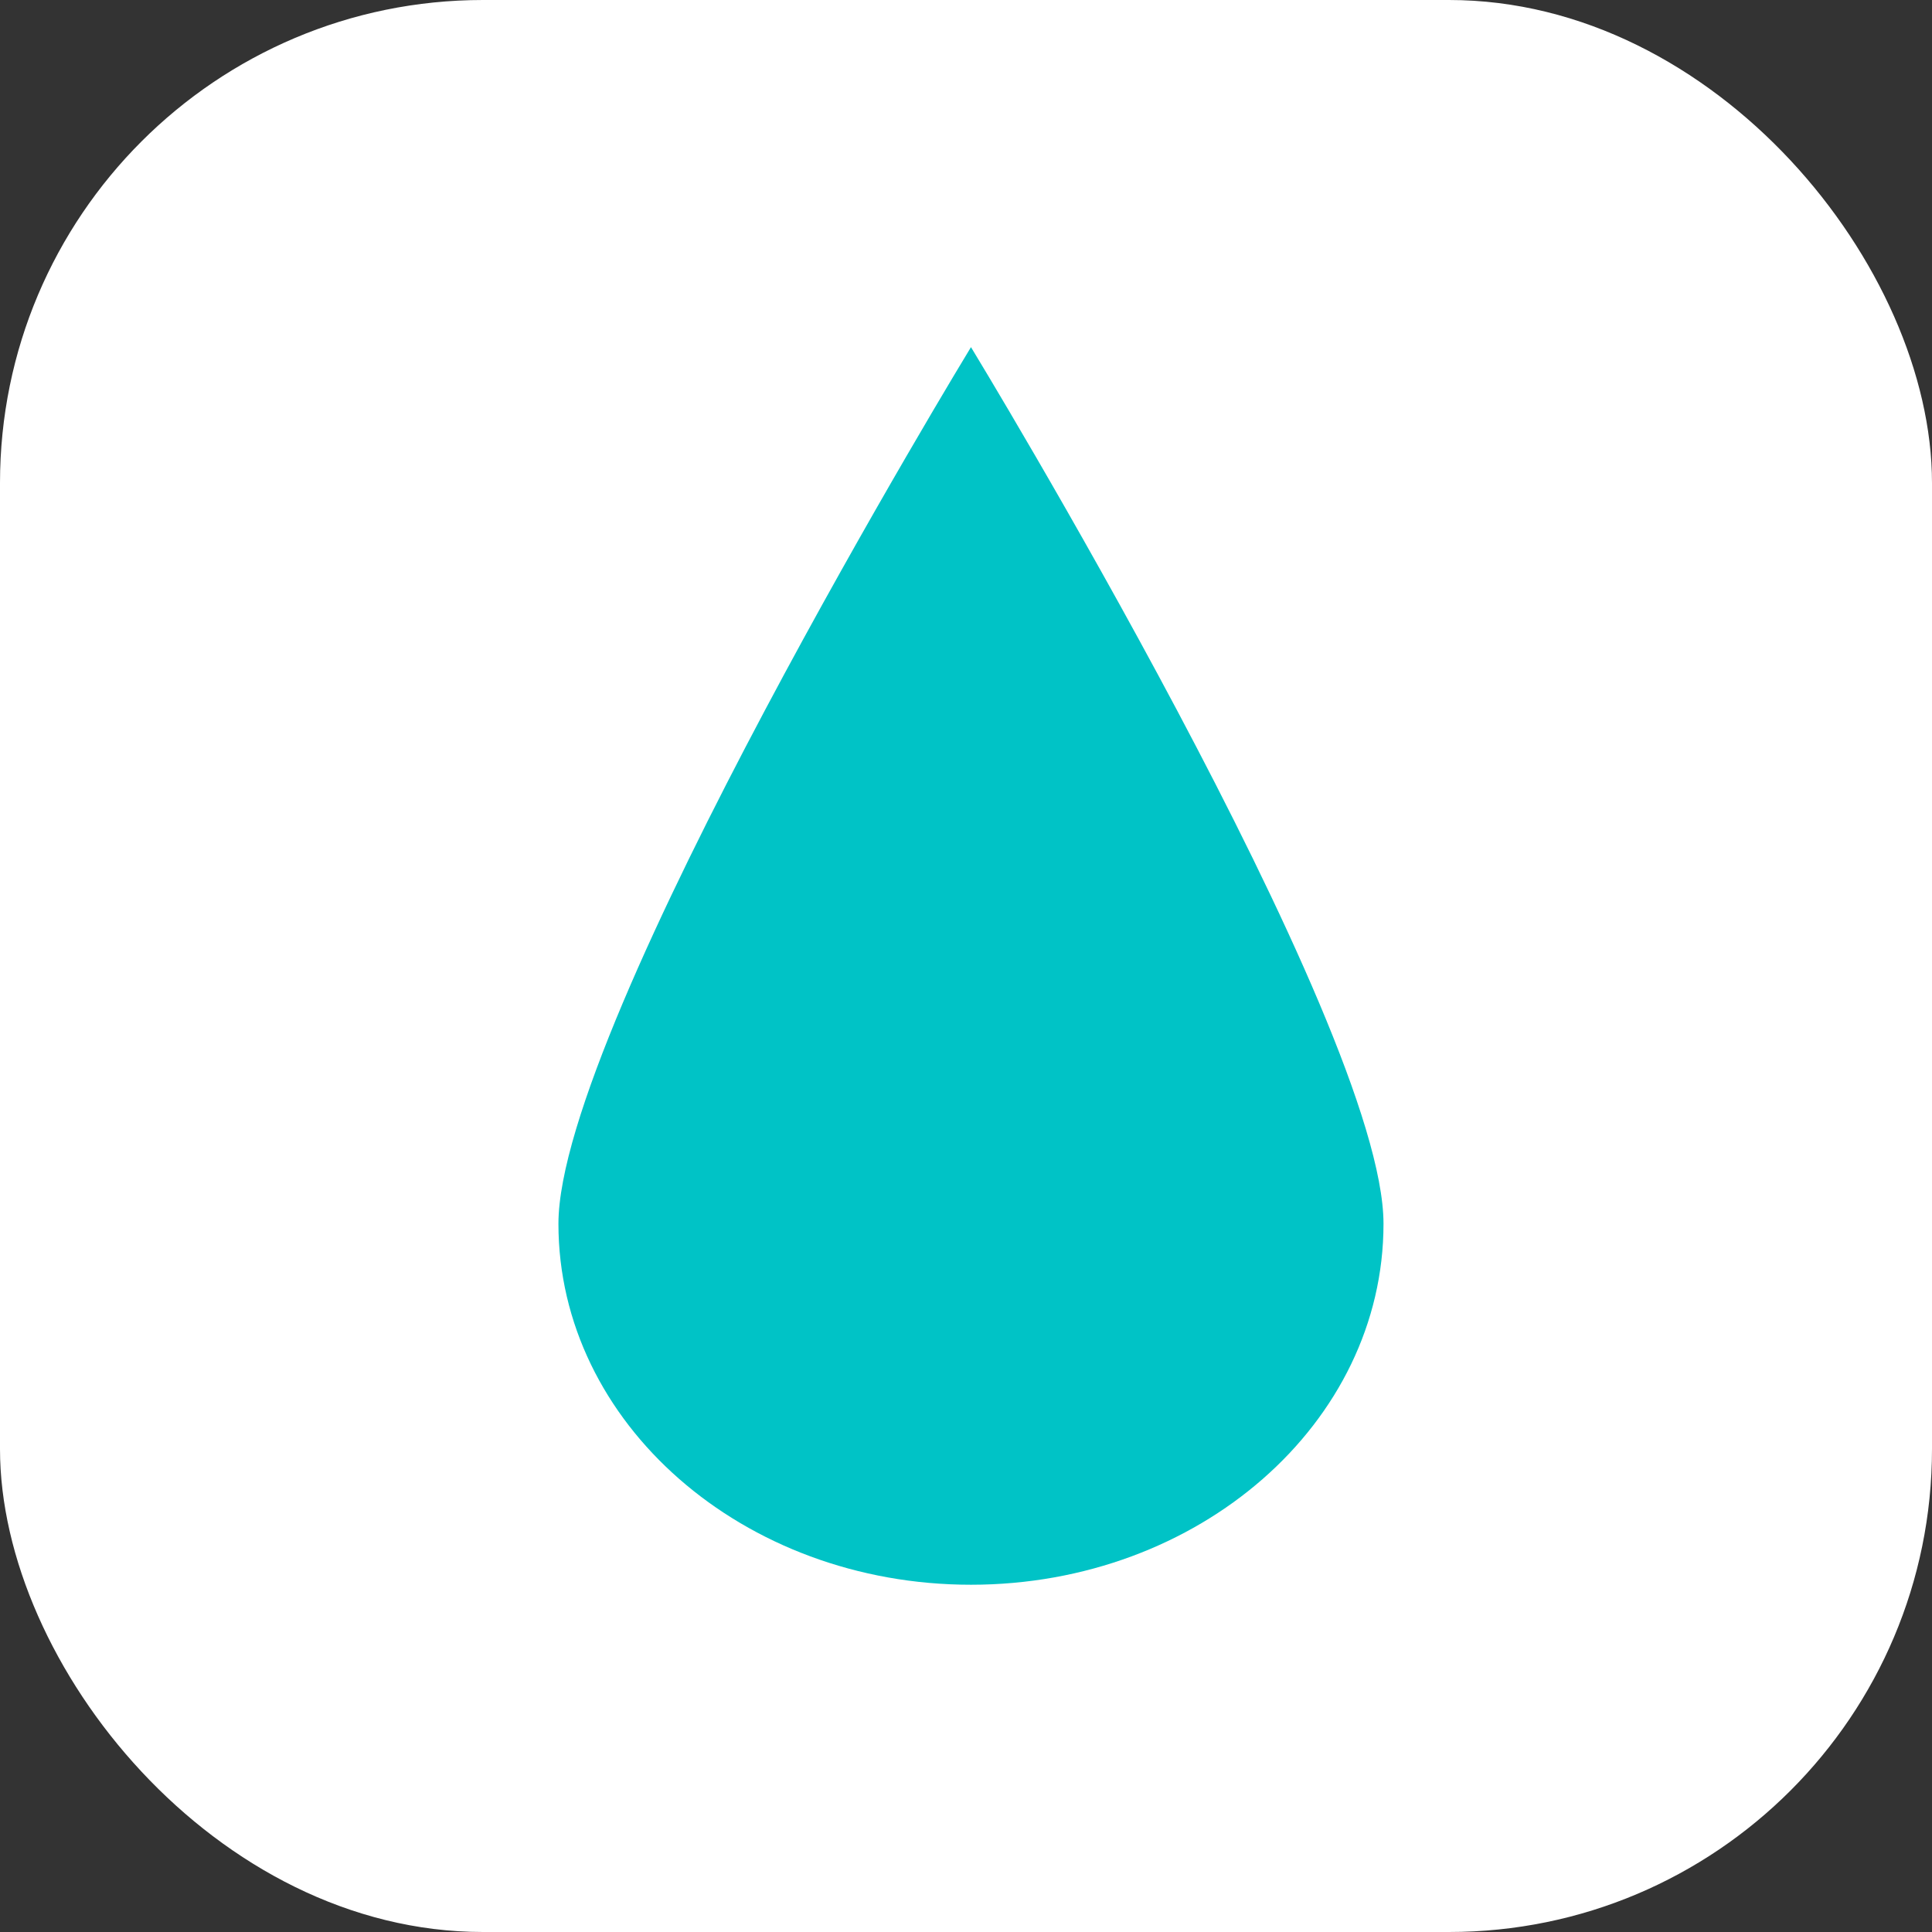
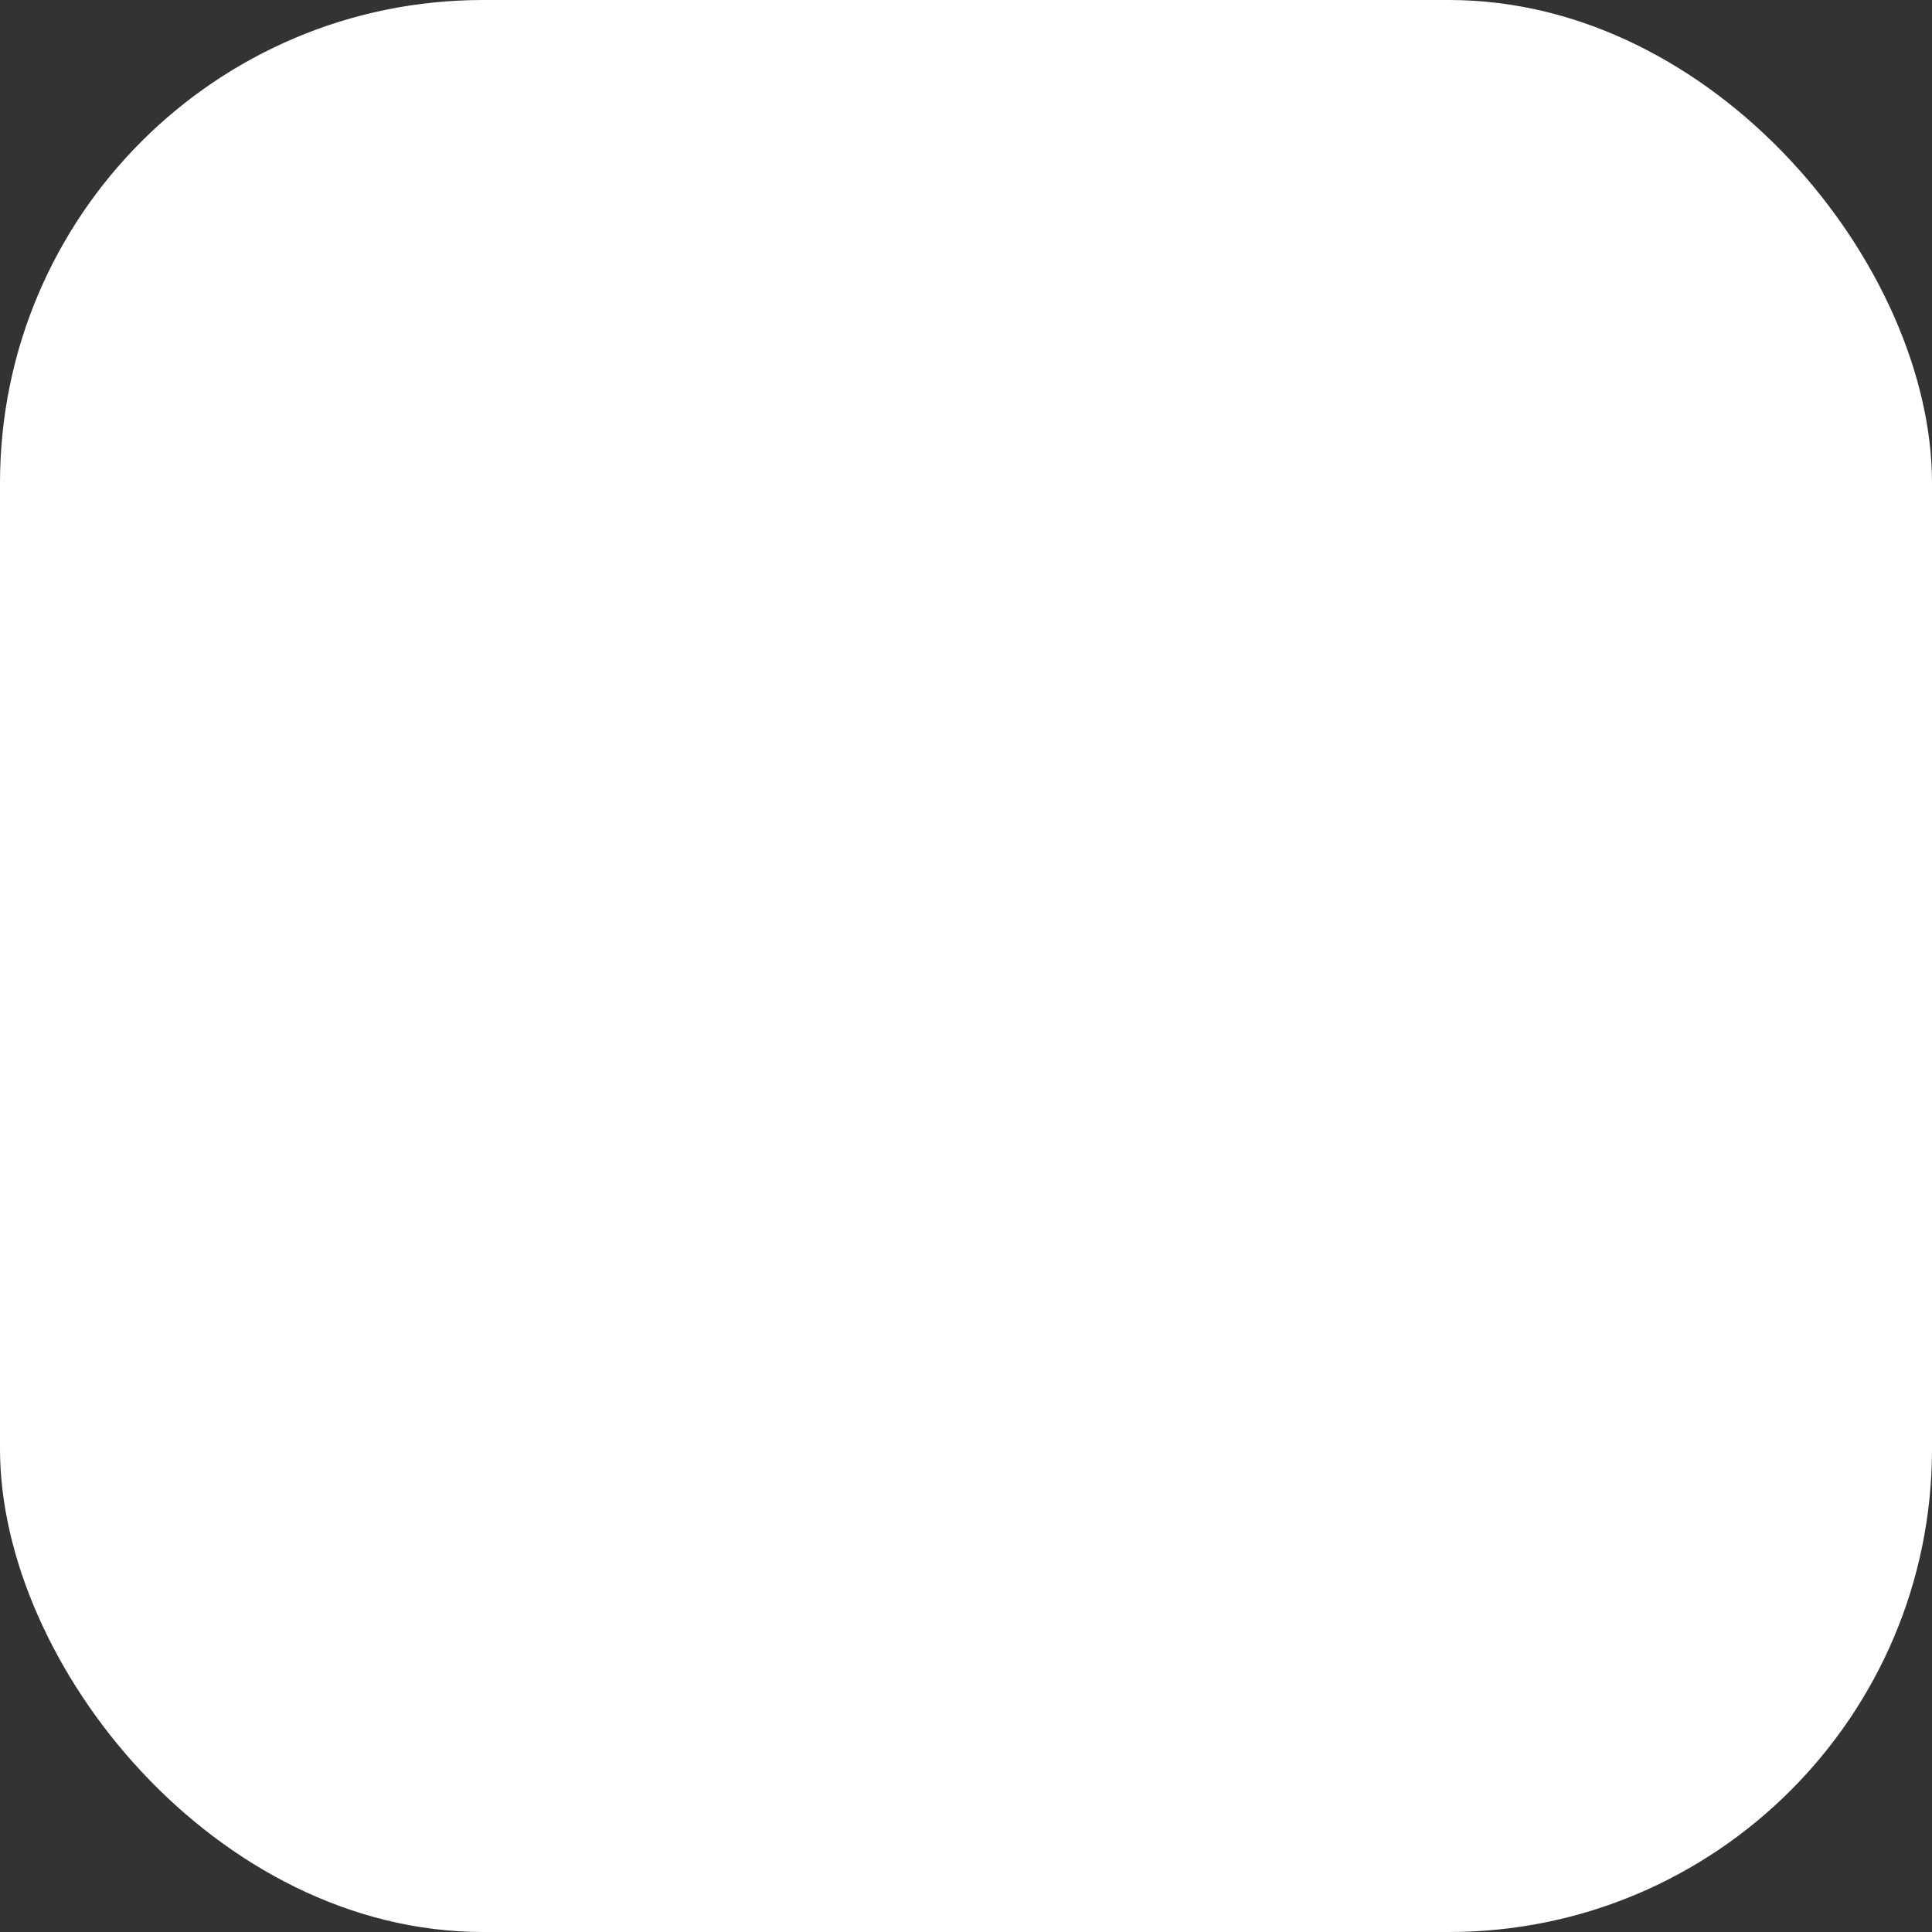
<svg xmlns="http://www.w3.org/2000/svg" version="1.1" width="1000" height="1000">
  <rect width="100%" height="100%" fill="#333333" stroke="none" />
  <g clip-path="url(#SvgjsClipPath1247)">
    <rect width="1000" height="1000" fill="#ffffff" />
    <g transform="matrix(3.906,0,0,3.906,0,0)">
      <svg version="1.1" width="256" height="256">
        <svg width="256" height="256" viewBox="0 0 256 256" fill="none">
-           <path d="M183.333 162.167C183.333 188.584 158.858 210 128.667 210C98.475 210 74 188.584 74 162.167C74 135.749 128.667 46 128.667 46C128.667 46 183.333 135.749 183.333 162.167Z" fill="#00C3C6" />
-         </svg>
+           </svg>
      </svg>
    </g>
  </g>
  <defs>
    <clipPath id="SvgjsClipPath1247">
      <rect width="1000" height="1000" x="0" y="0" rx="250" ry="250" />
    </clipPath>
  </defs>
</svg>